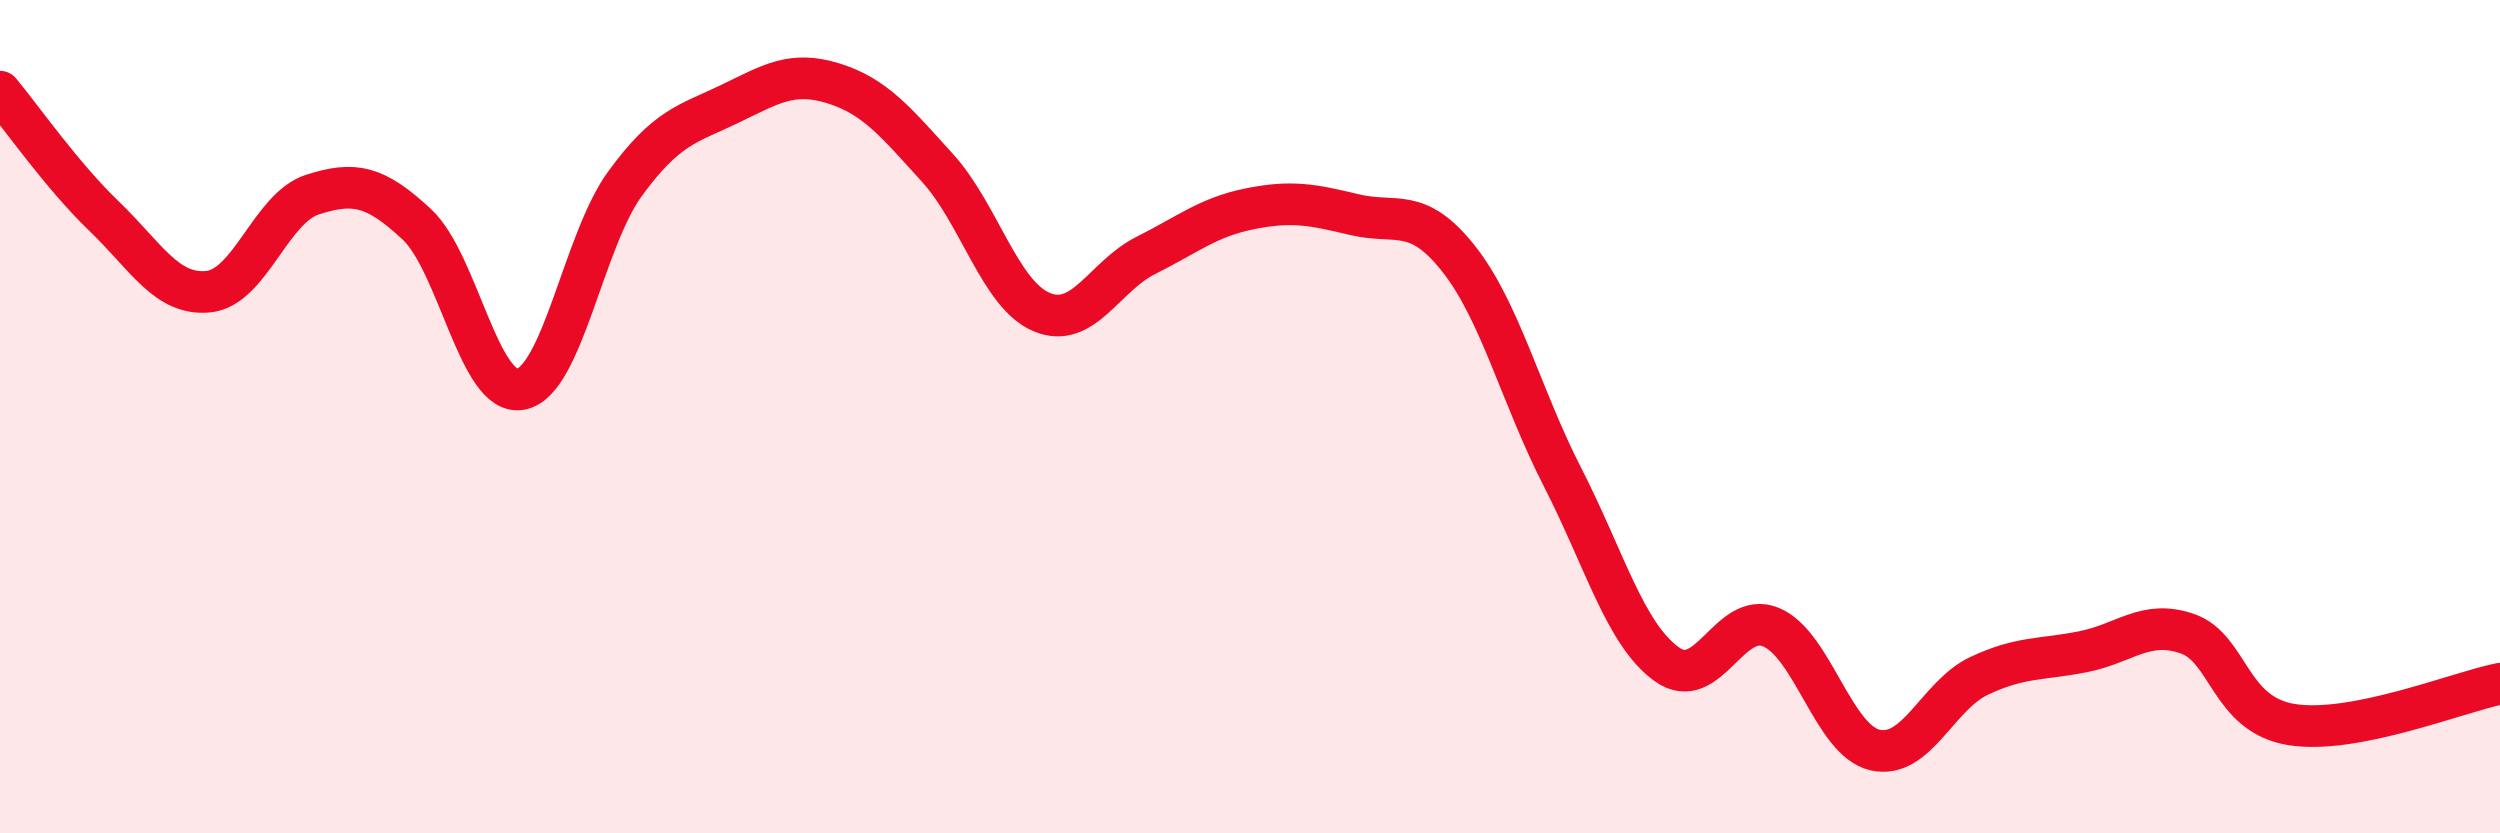
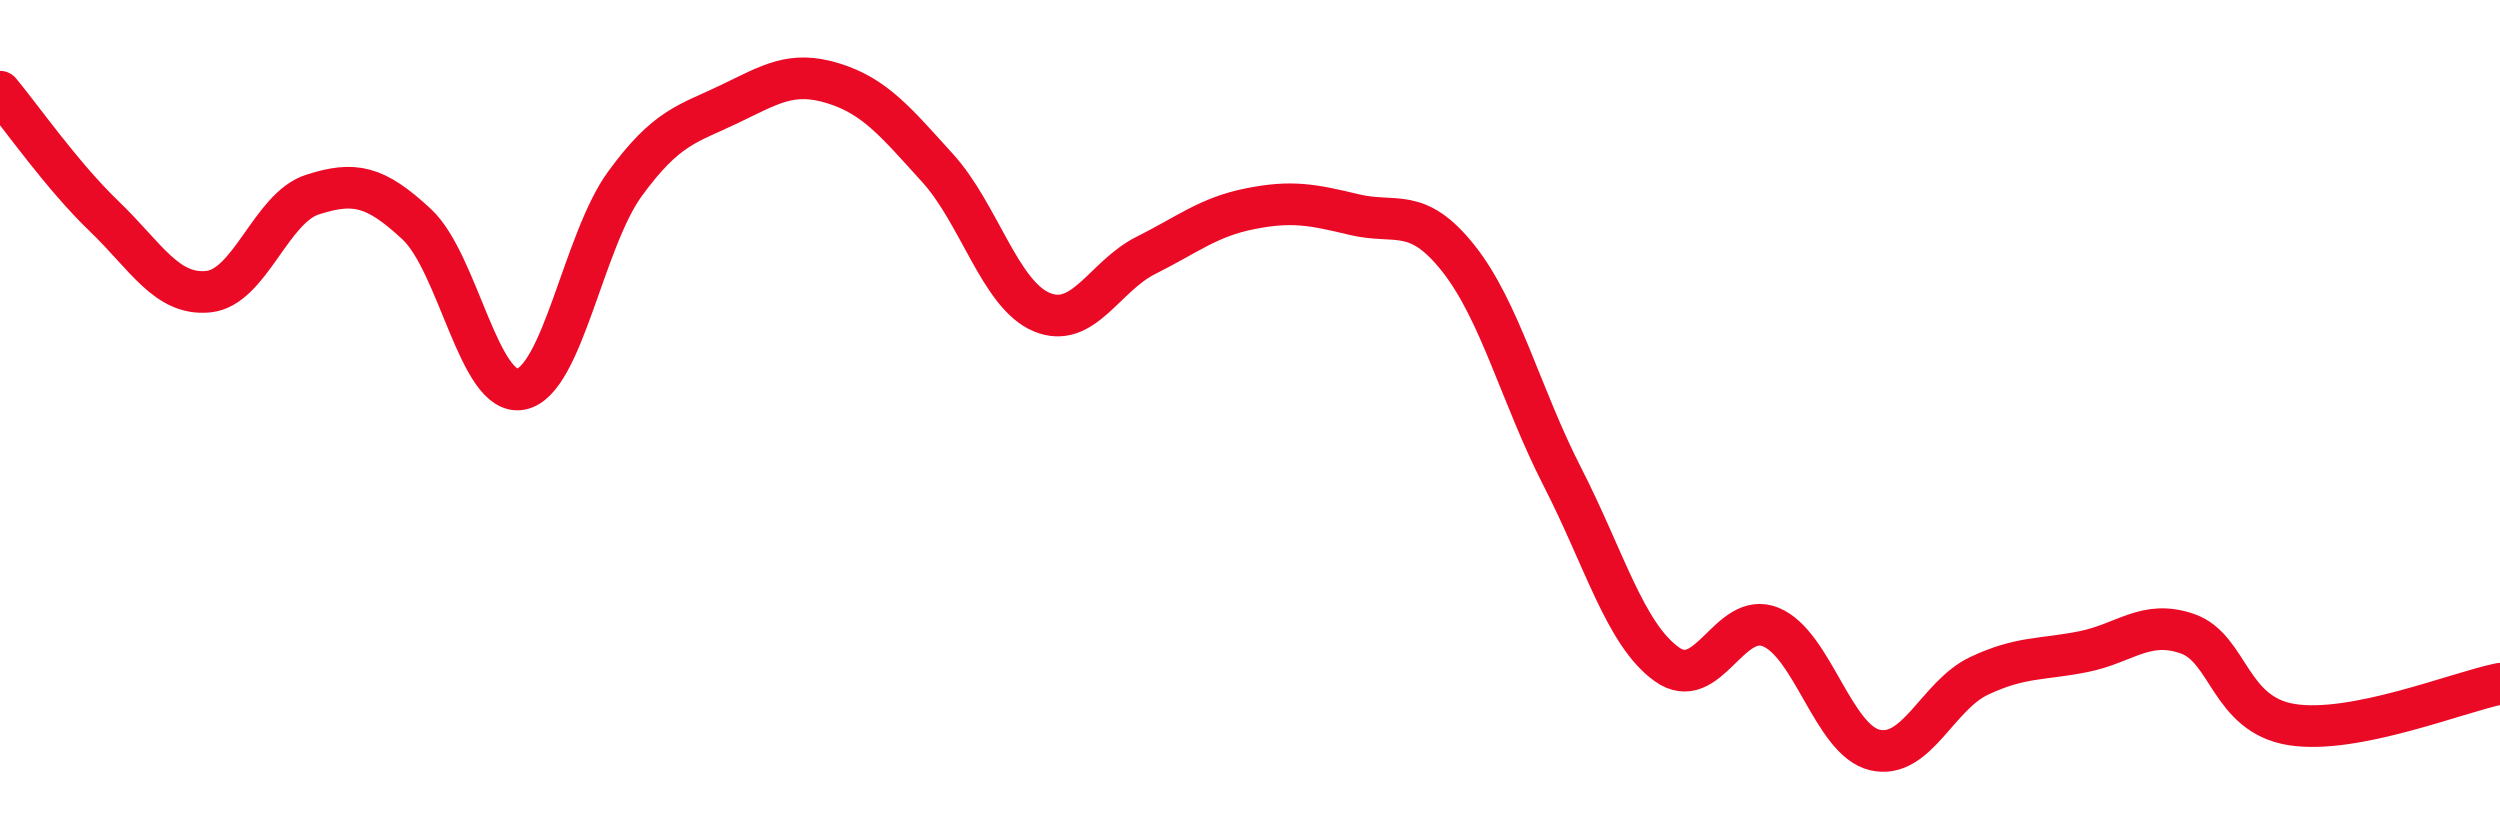
<svg xmlns="http://www.w3.org/2000/svg" width="60" height="20" viewBox="0 0 60 20">
-   <path d="M 0,2.2 C 0.5,2.8 1.5,4.23 2.5,5.19 C 3.5,6.15 4,7.1 5,7 C 6,6.9 6.5,4.99 7.5,4.67 C 8.5,4.35 9,4.45 10,5.38 C 11,6.31 11.5,9.53 12.5,9.34 C 13.5,9.15 14,5.78 15,4.41 C 16,3.04 16.5,2.98 17.5,2.5 C 18.5,2.02 19,1.69 20,2 C 21,2.31 21.5,2.93 22.5,4.03 C 23.5,5.13 24,7.07 25,7.49 C 26,7.91 26.5,6.63 27.5,6.13 C 28.5,5.63 29,5.21 30,5.01 C 31,4.81 31.5,4.91 32.5,5.15 C 33.5,5.39 34,4.94 35,6.2 C 36,7.46 36.5,9.5 37.5,11.45 C 38.5,13.4 39,15.22 40,15.94 C 41,16.66 41.5,14.64 42.5,15.05 C 43.5,15.46 44,17.77 45,18 C 46,18.23 46.5,16.69 47.5,16.22 C 48.5,15.75 49,15.84 50,15.64 C 51,15.44 51.5,14.86 52.5,15.21 C 53.5,15.56 53.5,17.15 55,17.39 C 56.5,17.63 59,16.61 60,16.41L60 20L0 20Z" fill="#EB0A25" opacity="0.1" stroke-linecap="round" stroke-linejoin="round" />
  <path d="M 0,2.2 C 0.5,2.8 1.5,4.23 2.5,5.19 C 3.5,6.15 4,7.1 5,7 C 6,6.9 6.5,4.99 7.5,4.67 C 8.5,4.35 9,4.45 10,5.38 C 11,6.31 11.5,9.53 12.5,9.34 C 13.5,9.15 14,5.78 15,4.41 C 16,3.04 16.5,2.98 17.5,2.5 C 18.5,2.02 19,1.69 20,2 C 21,2.31 21.5,2.93 22.5,4.03 C 23.5,5.13 24,7.07 25,7.49 C 26,7.91 26.5,6.63 27.5,6.13 C 28.5,5.63 29,5.21 30,5.01 C 31,4.81 31.5,4.91 32.5,5.15 C 33.5,5.39 34,4.94 35,6.2 C 36,7.46 36.5,9.5 37.5,11.45 C 38.5,13.4 39,15.22 40,15.94 C 41,16.66 41.5,14.64 42.5,15.05 C 43.5,15.46 44,17.77 45,18 C 46,18.23 46.5,16.69 47.5,16.22 C 48.5,15.75 49,15.84 50,15.64 C 51,15.44 51.5,14.86 52.5,15.21 C 53.5,15.56 53.5,17.15 55,17.39 C 56.5,17.63 59,16.61 60,16.41" stroke="#EB0A25" stroke-width="1" fill="none" stroke-linecap="round" stroke-linejoin="round" />
</svg>